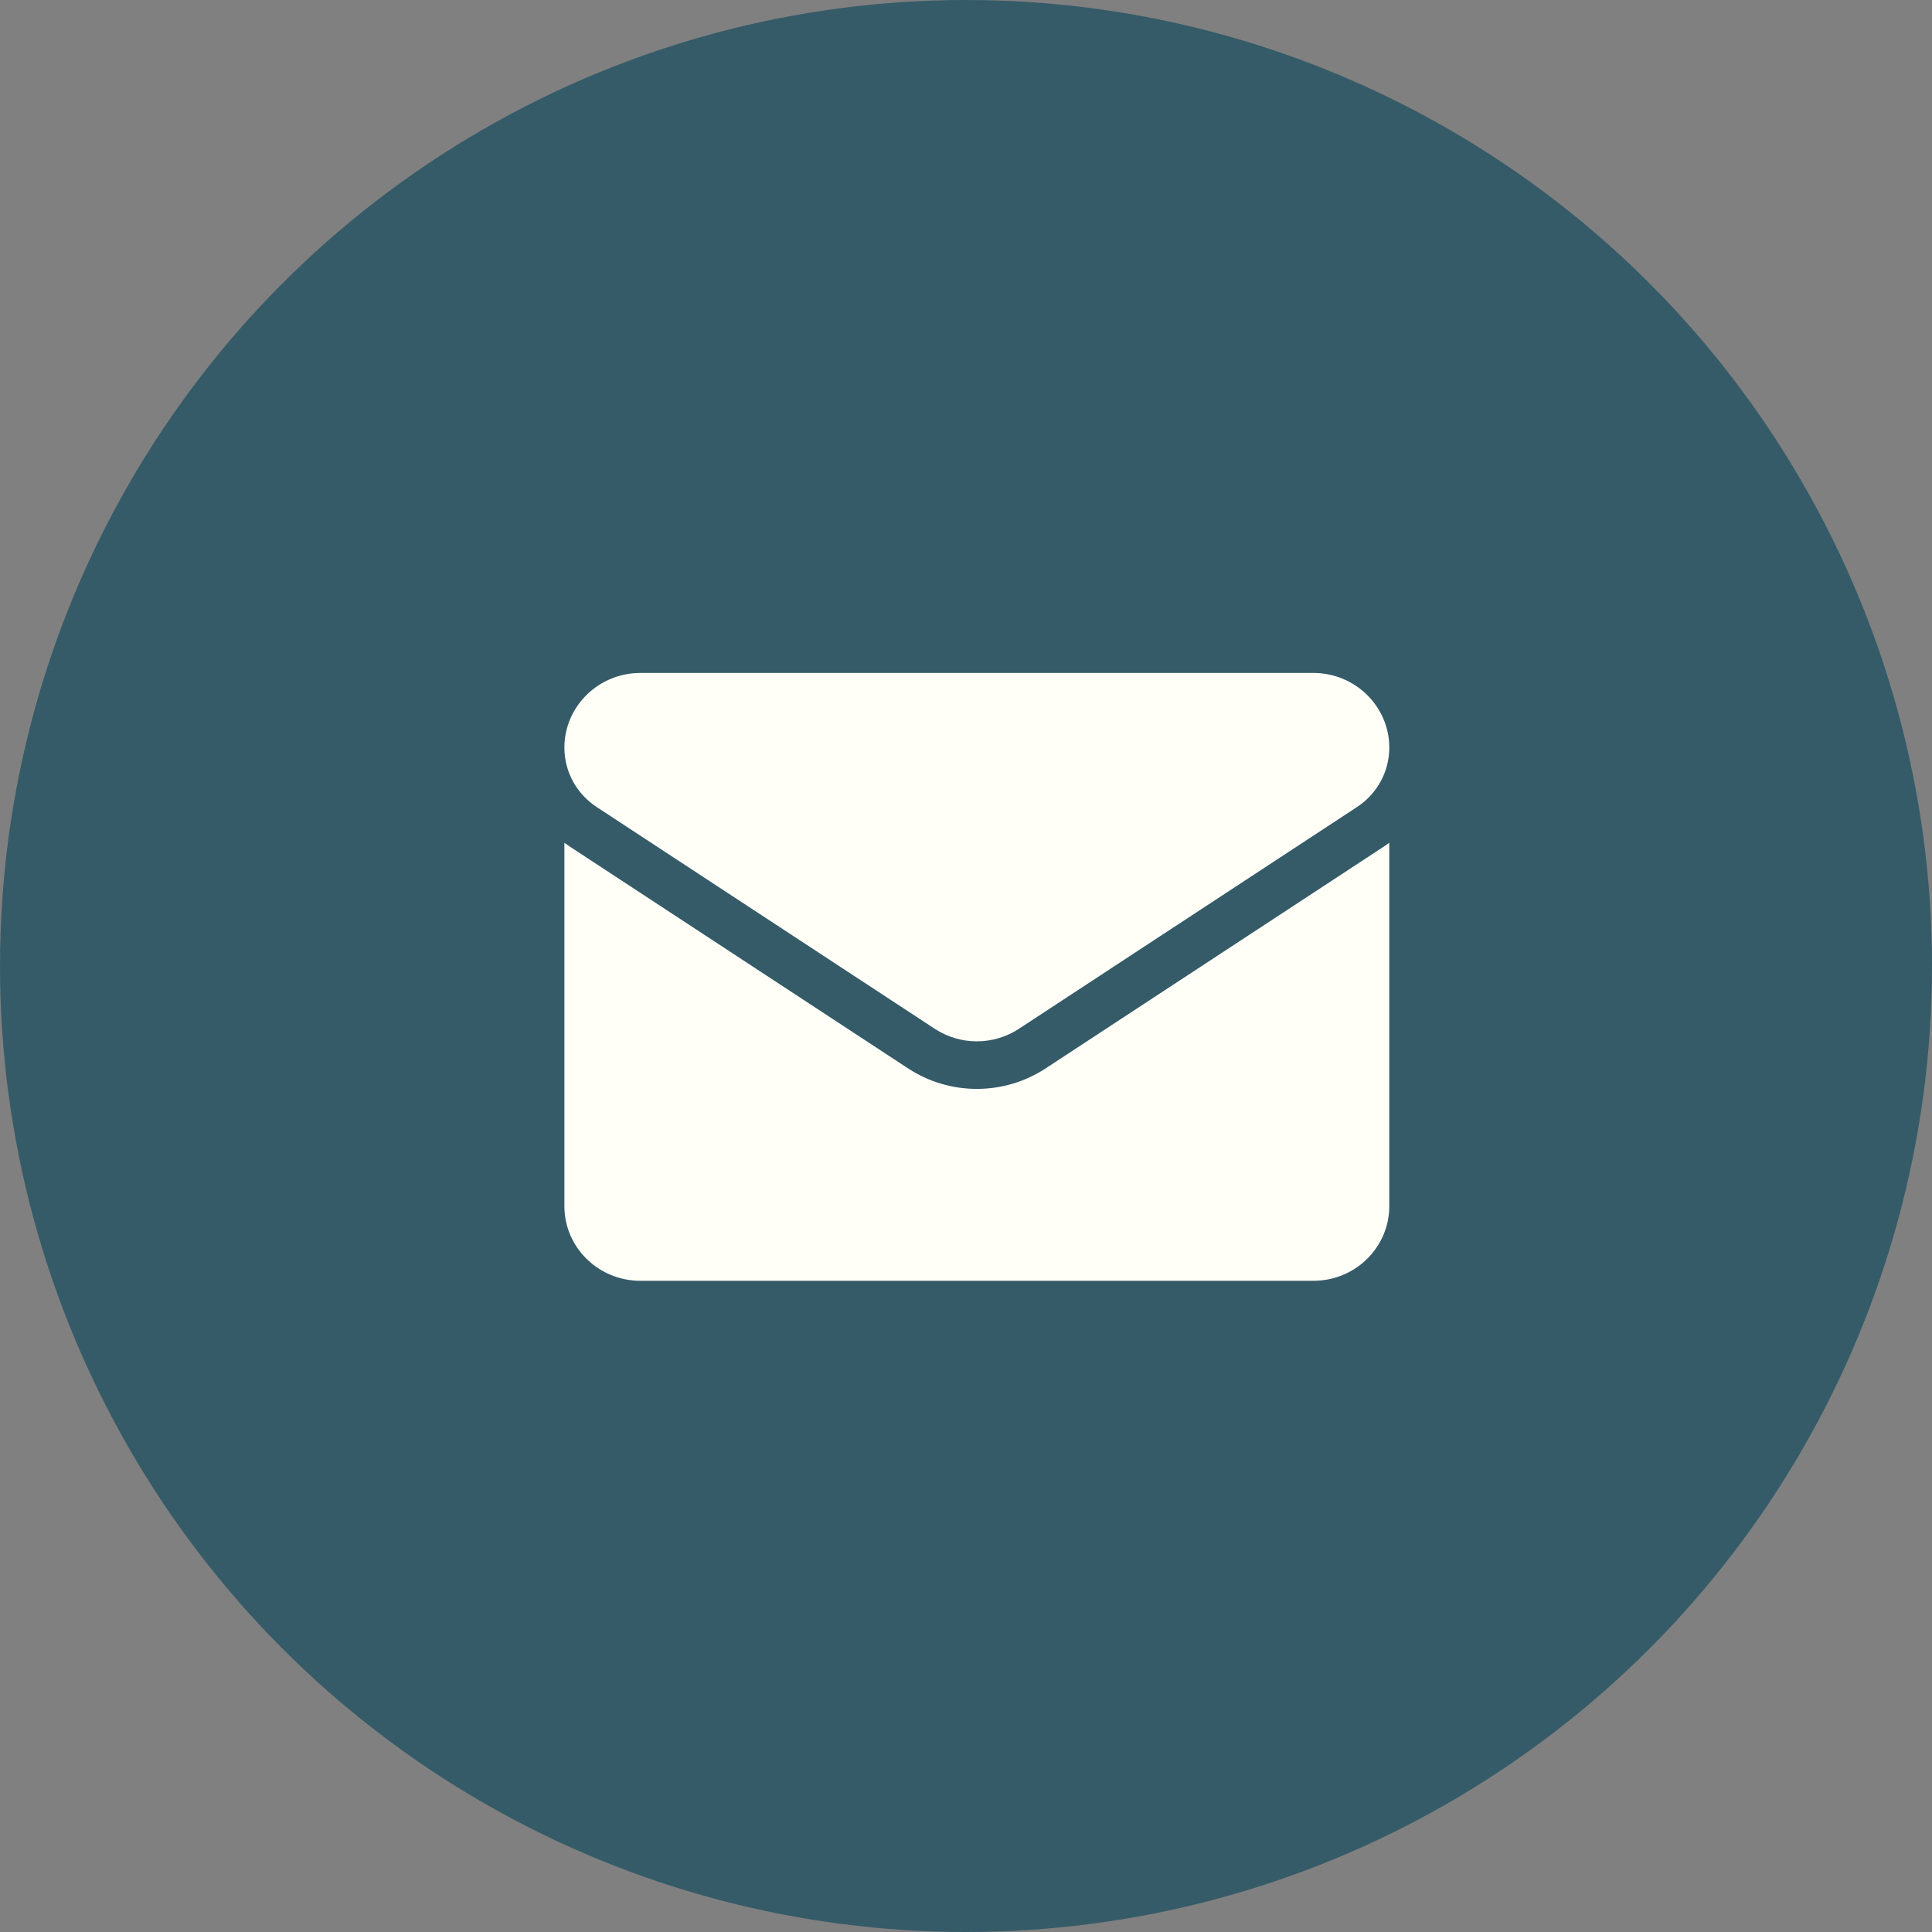
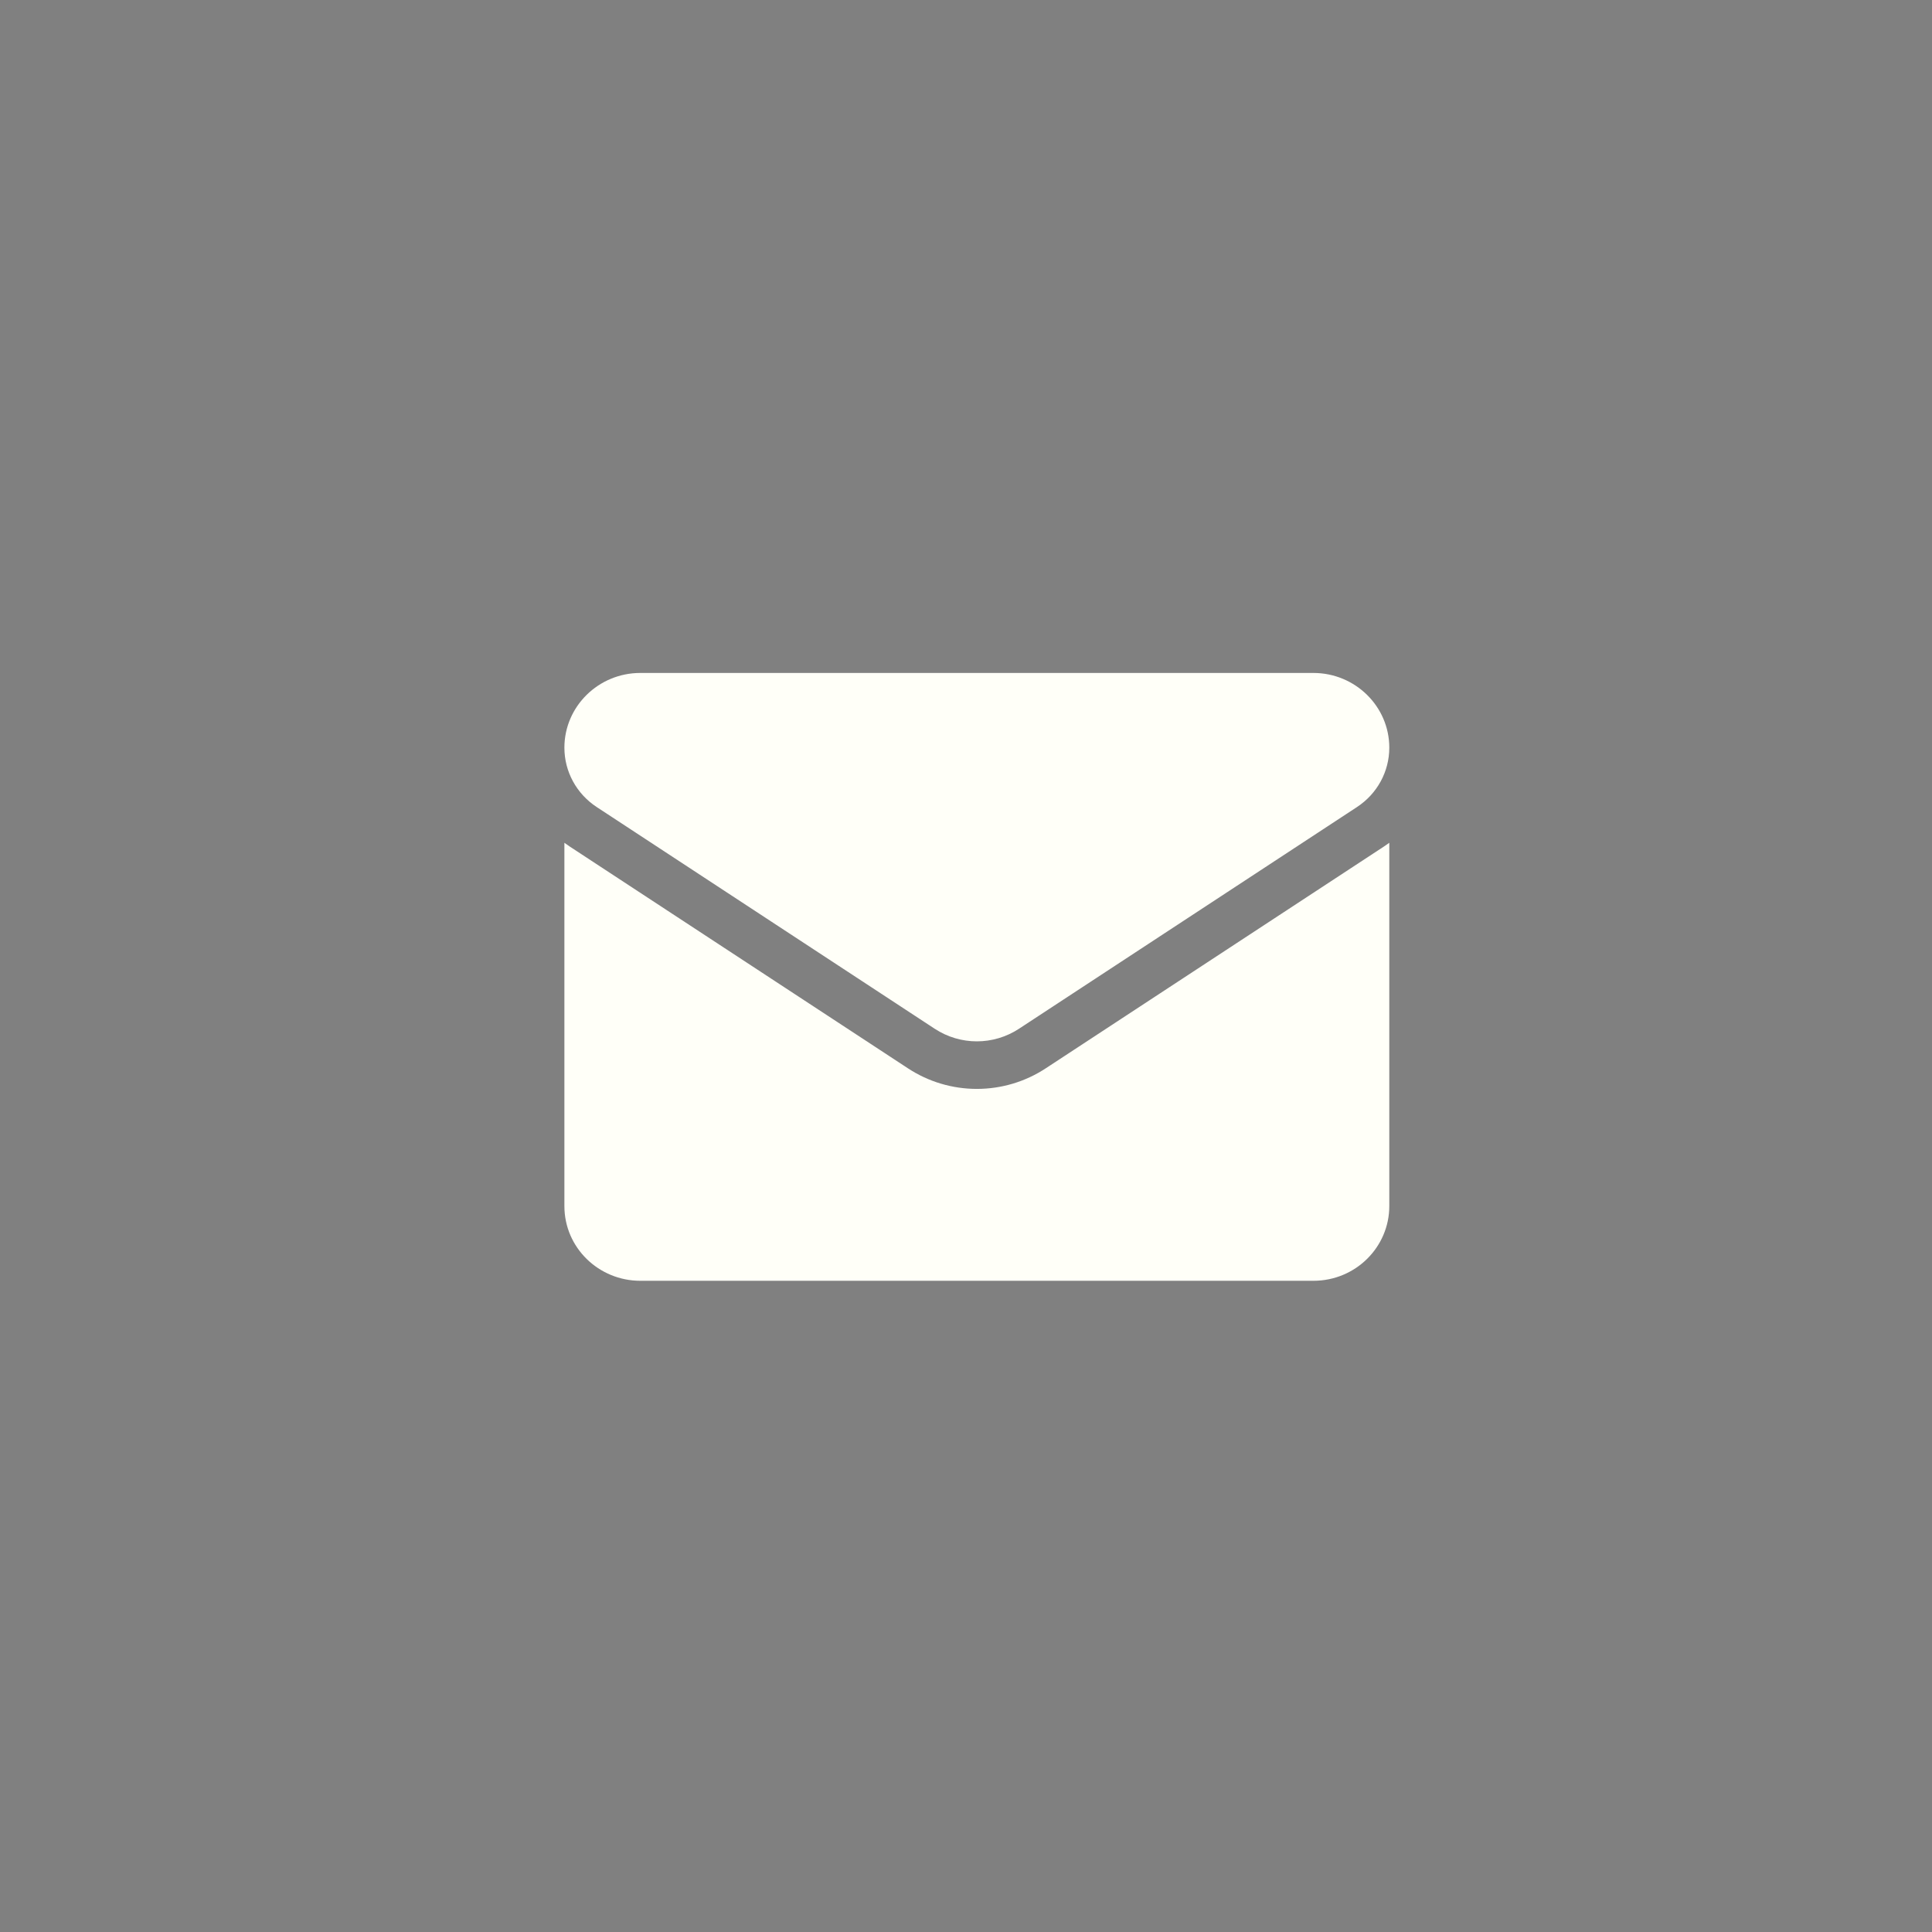
<svg xmlns="http://www.w3.org/2000/svg" width="62px" height="62px" viewBox="0 0 62 62" version="1.1">
  <rect x="0" y="0" width="62" height="62" fill="#808080" stroke="none" />
  <title>Group 2</title>
  <g id="💻-Webdesign" stroke="none" stroke-width="1" fill="none" fill-rule="evenodd">
    <g id="Kontakt" transform="translate(-1469, -1865)">
      <g id="Group-2" transform="translate(1469, 1865)">
-         <circle id="Oval-Copy-2" fill="#355B68" cx="31" cy="31" r="31" />
        <g id="Group" transform="translate(18.112, 21.596)" fill="#FFFFF8" fill-rule="nonzero">
          <path d="M15.448,12.687 C14.79,13.119 14.025,13.348 13.236,13.348 C12.447,13.348 11.682,13.119 11.024,12.687 L0.176,5.573 C0.116,5.533 0.057,5.492 0,5.45 L0,17.108 C0,18.445 1.103,19.506 2.437,19.506 L24.035,19.506 C25.394,19.506 26.472,18.421 26.472,17.108 L26.472,5.45 C26.414,5.492 26.356,5.533 26.295,5.573 L15.448,12.687 Z" id="Path" />
          <path d="M1.037,4.303 L11.884,11.418 C12.295,11.687 12.765,11.822 13.236,11.822 C13.707,11.822 14.177,11.687 14.588,11.418 L25.435,4.303 C26.084,3.877 26.472,3.165 26.472,2.397 C26.472,1.075 25.379,0 24.036,0 L2.436,0 C1.093,0 0,1.075 0,2.398 C0,3.165 0.388,3.877 1.037,4.303 Z" id="Path" />
        </g>
      </g>
    </g>
  </g>
</svg>